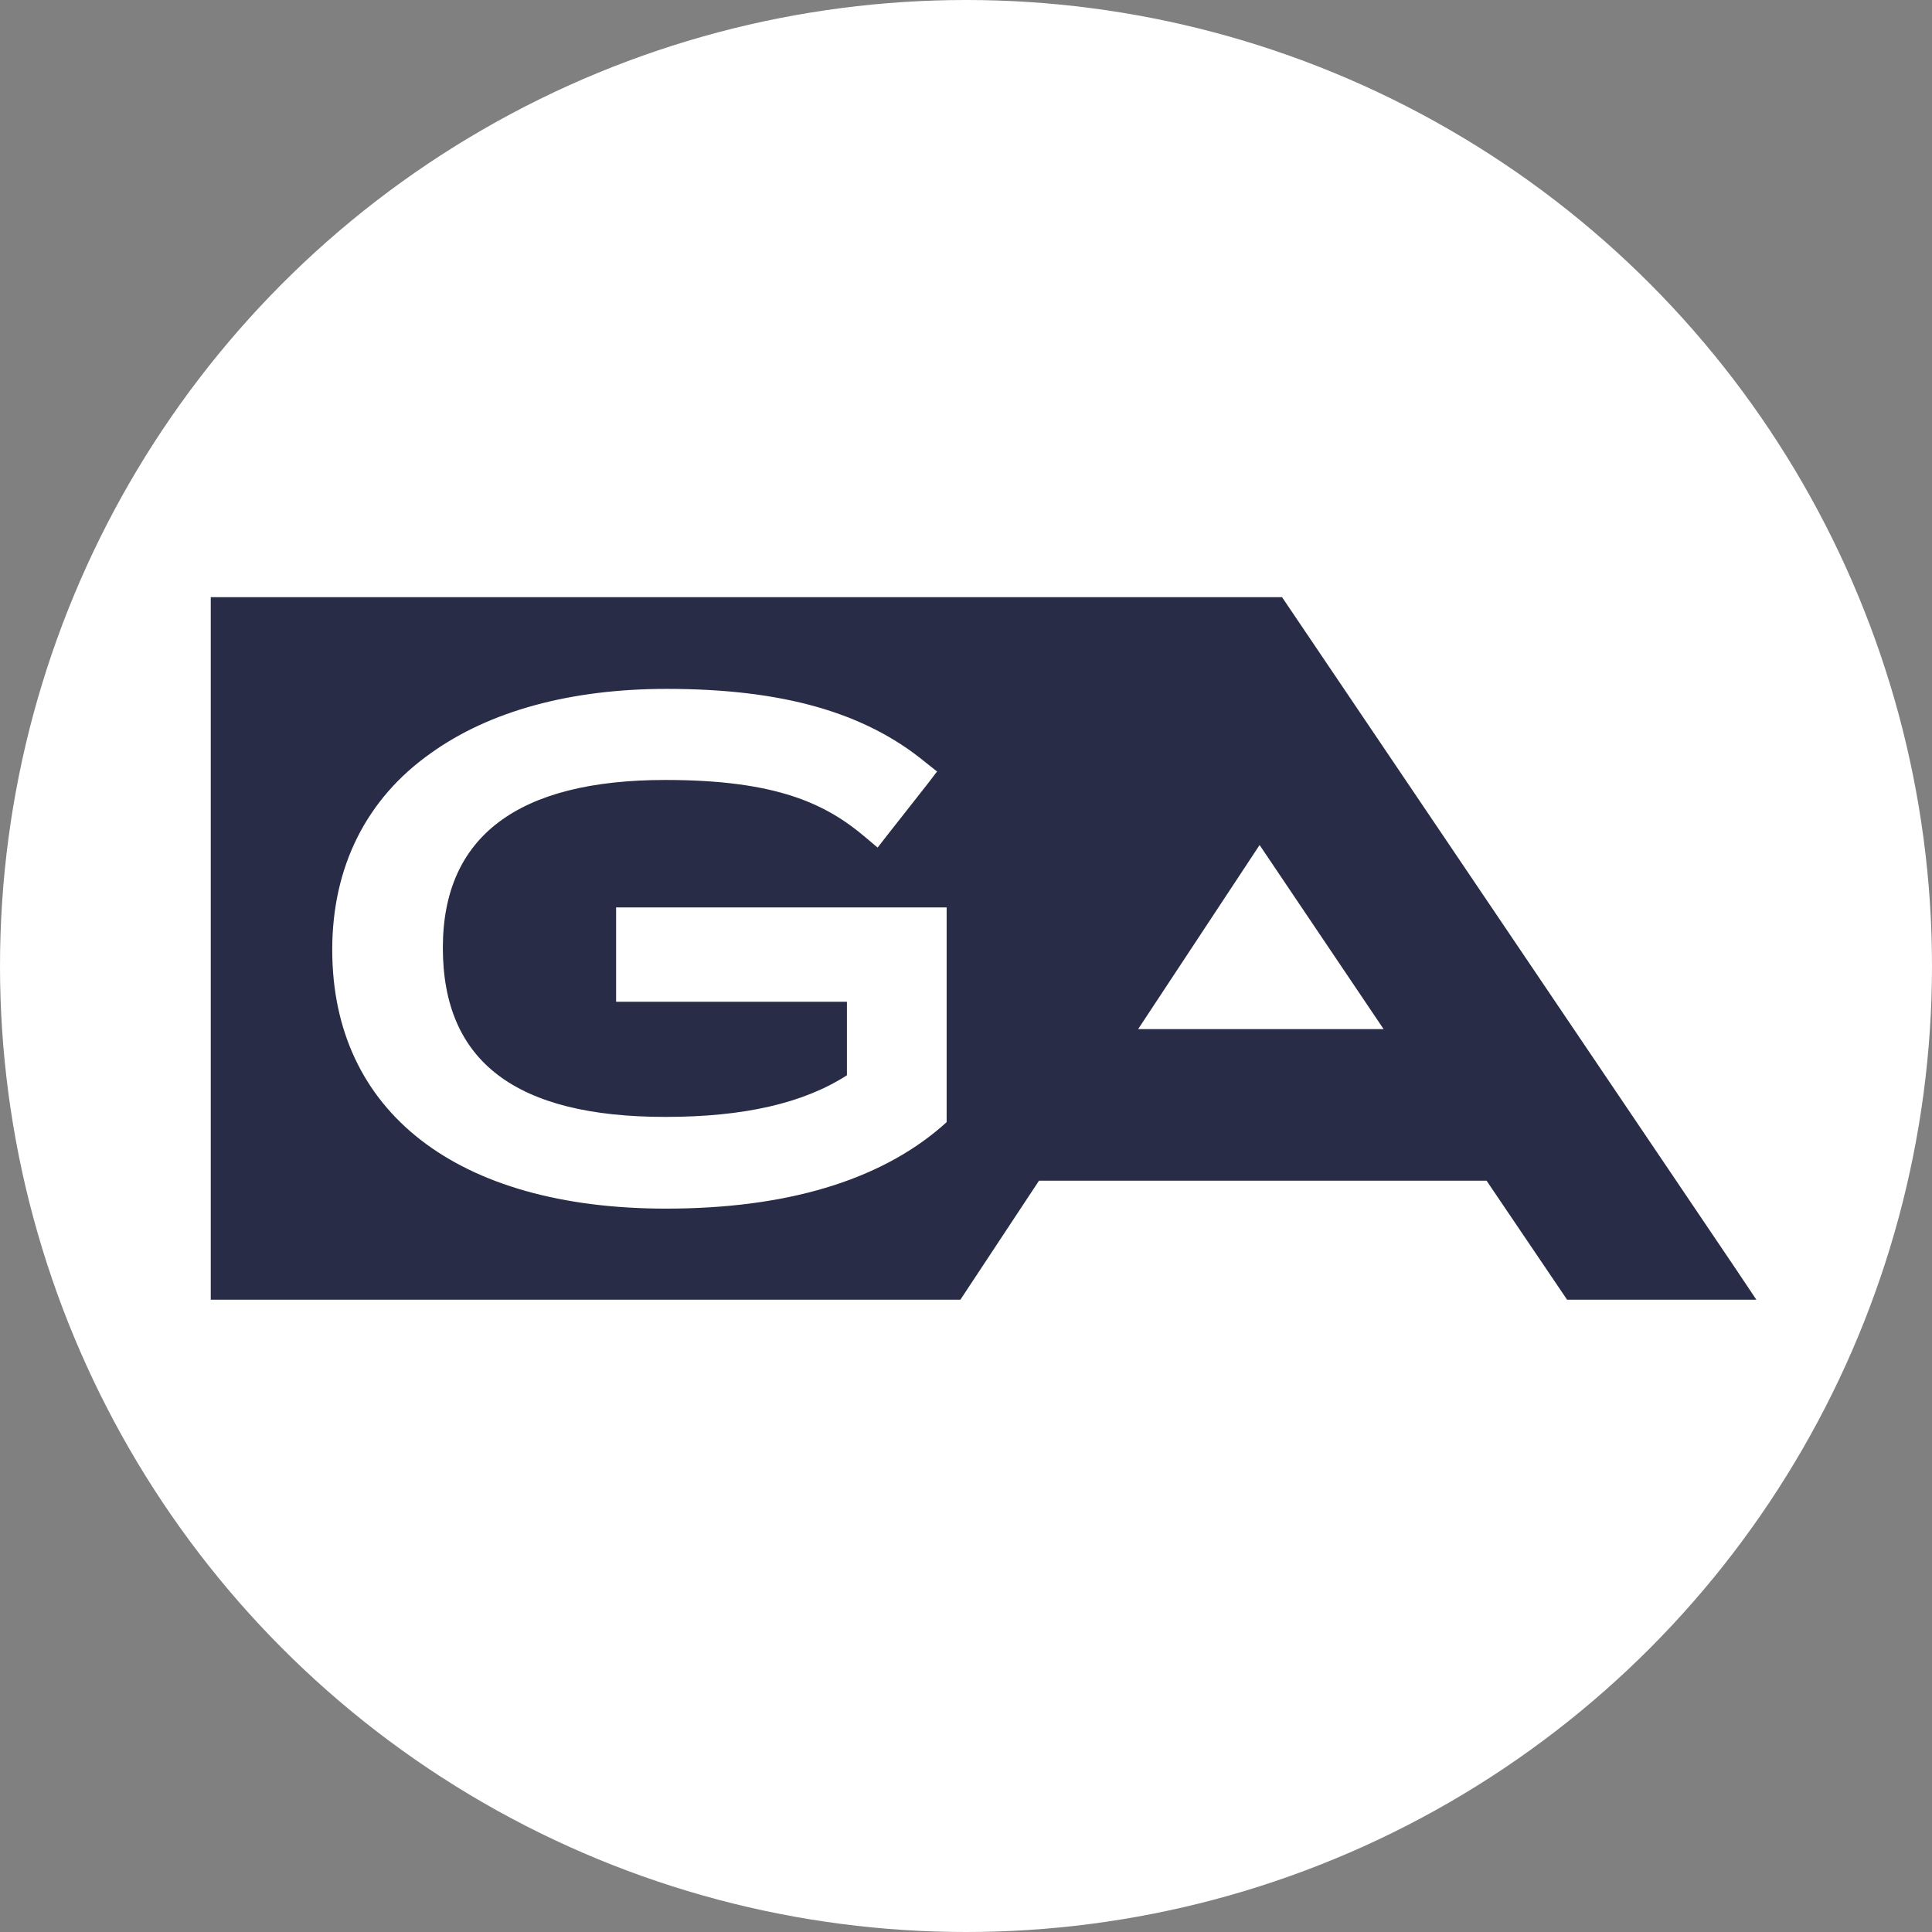
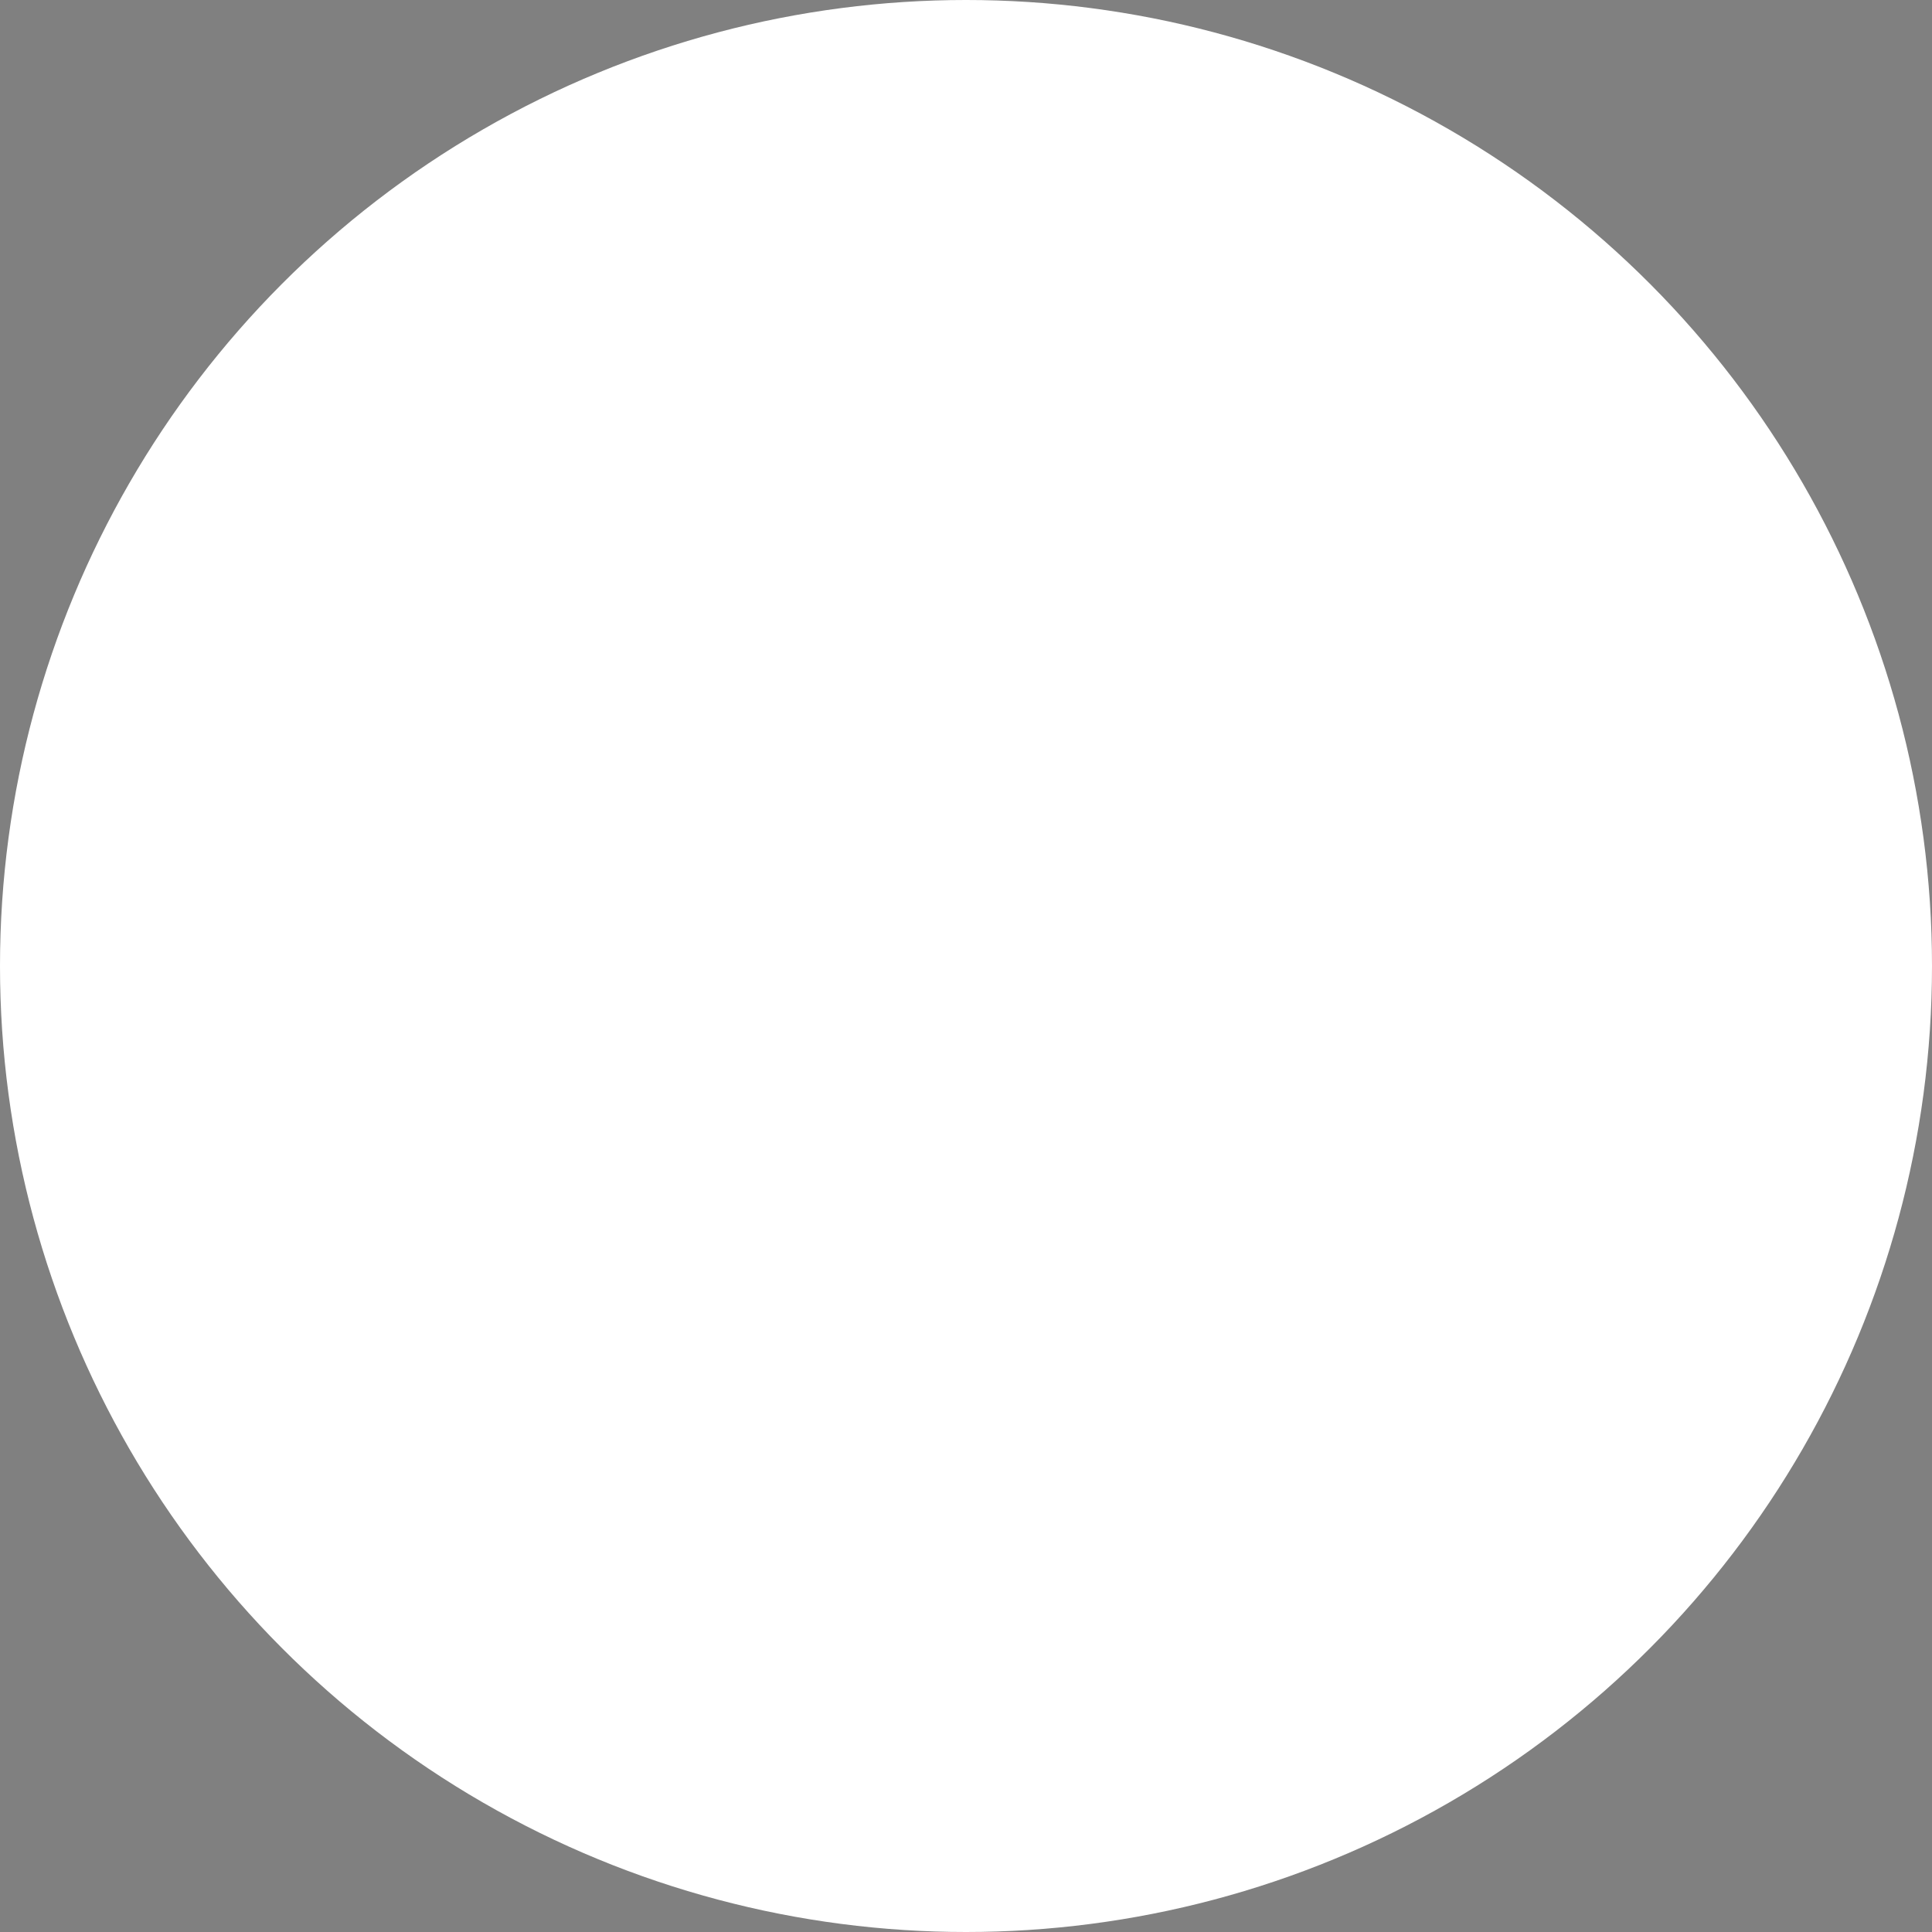
<svg xmlns="http://www.w3.org/2000/svg" width="55" height="55" viewBox="0 0 55 55" fill="none">
  <rect x="0" y="0" width="55" height="55" fill="#808080" stroke="none" />
  <circle cx="27.5" cy="27.5" r="27.5" fill="white" />
-   <path d="M36.497 17L6 17V36.999L27.34 37L29.579 33.611H42.319L44.612 37H50L49.418 36.13L36.497 17ZM26.949 26.259V31.74V31.944L26.804 32.074C25.02 33.611 22.381 34.407 18.959 34.407C13.007 34.407 9.458 31.648 9.458 27.037C9.458 24.685 10.423 22.741 12.261 21.444C13.936 20.241 16.247 19.611 18.977 19.611C22.272 19.611 24.62 20.278 26.349 21.704L26.676 21.963L26.422 22.296L25.257 23.778L24.984 24.129L24.656 23.852C23.509 22.87 22.09 22.204 18.941 22.204C14.736 22.204 12.607 23.815 12.607 26.981C12.607 30.222 14.682 31.796 18.941 31.796C21.18 31.796 22.872 31.407 24.11 30.611V28.518H17.958H17.539V28.092V26.259V25.833H17.958H26.531H26.949V26.259ZM32.4 29.297L35.858 24.056L39.389 29.297H32.4Z" fill="#292C46" />
</svg>